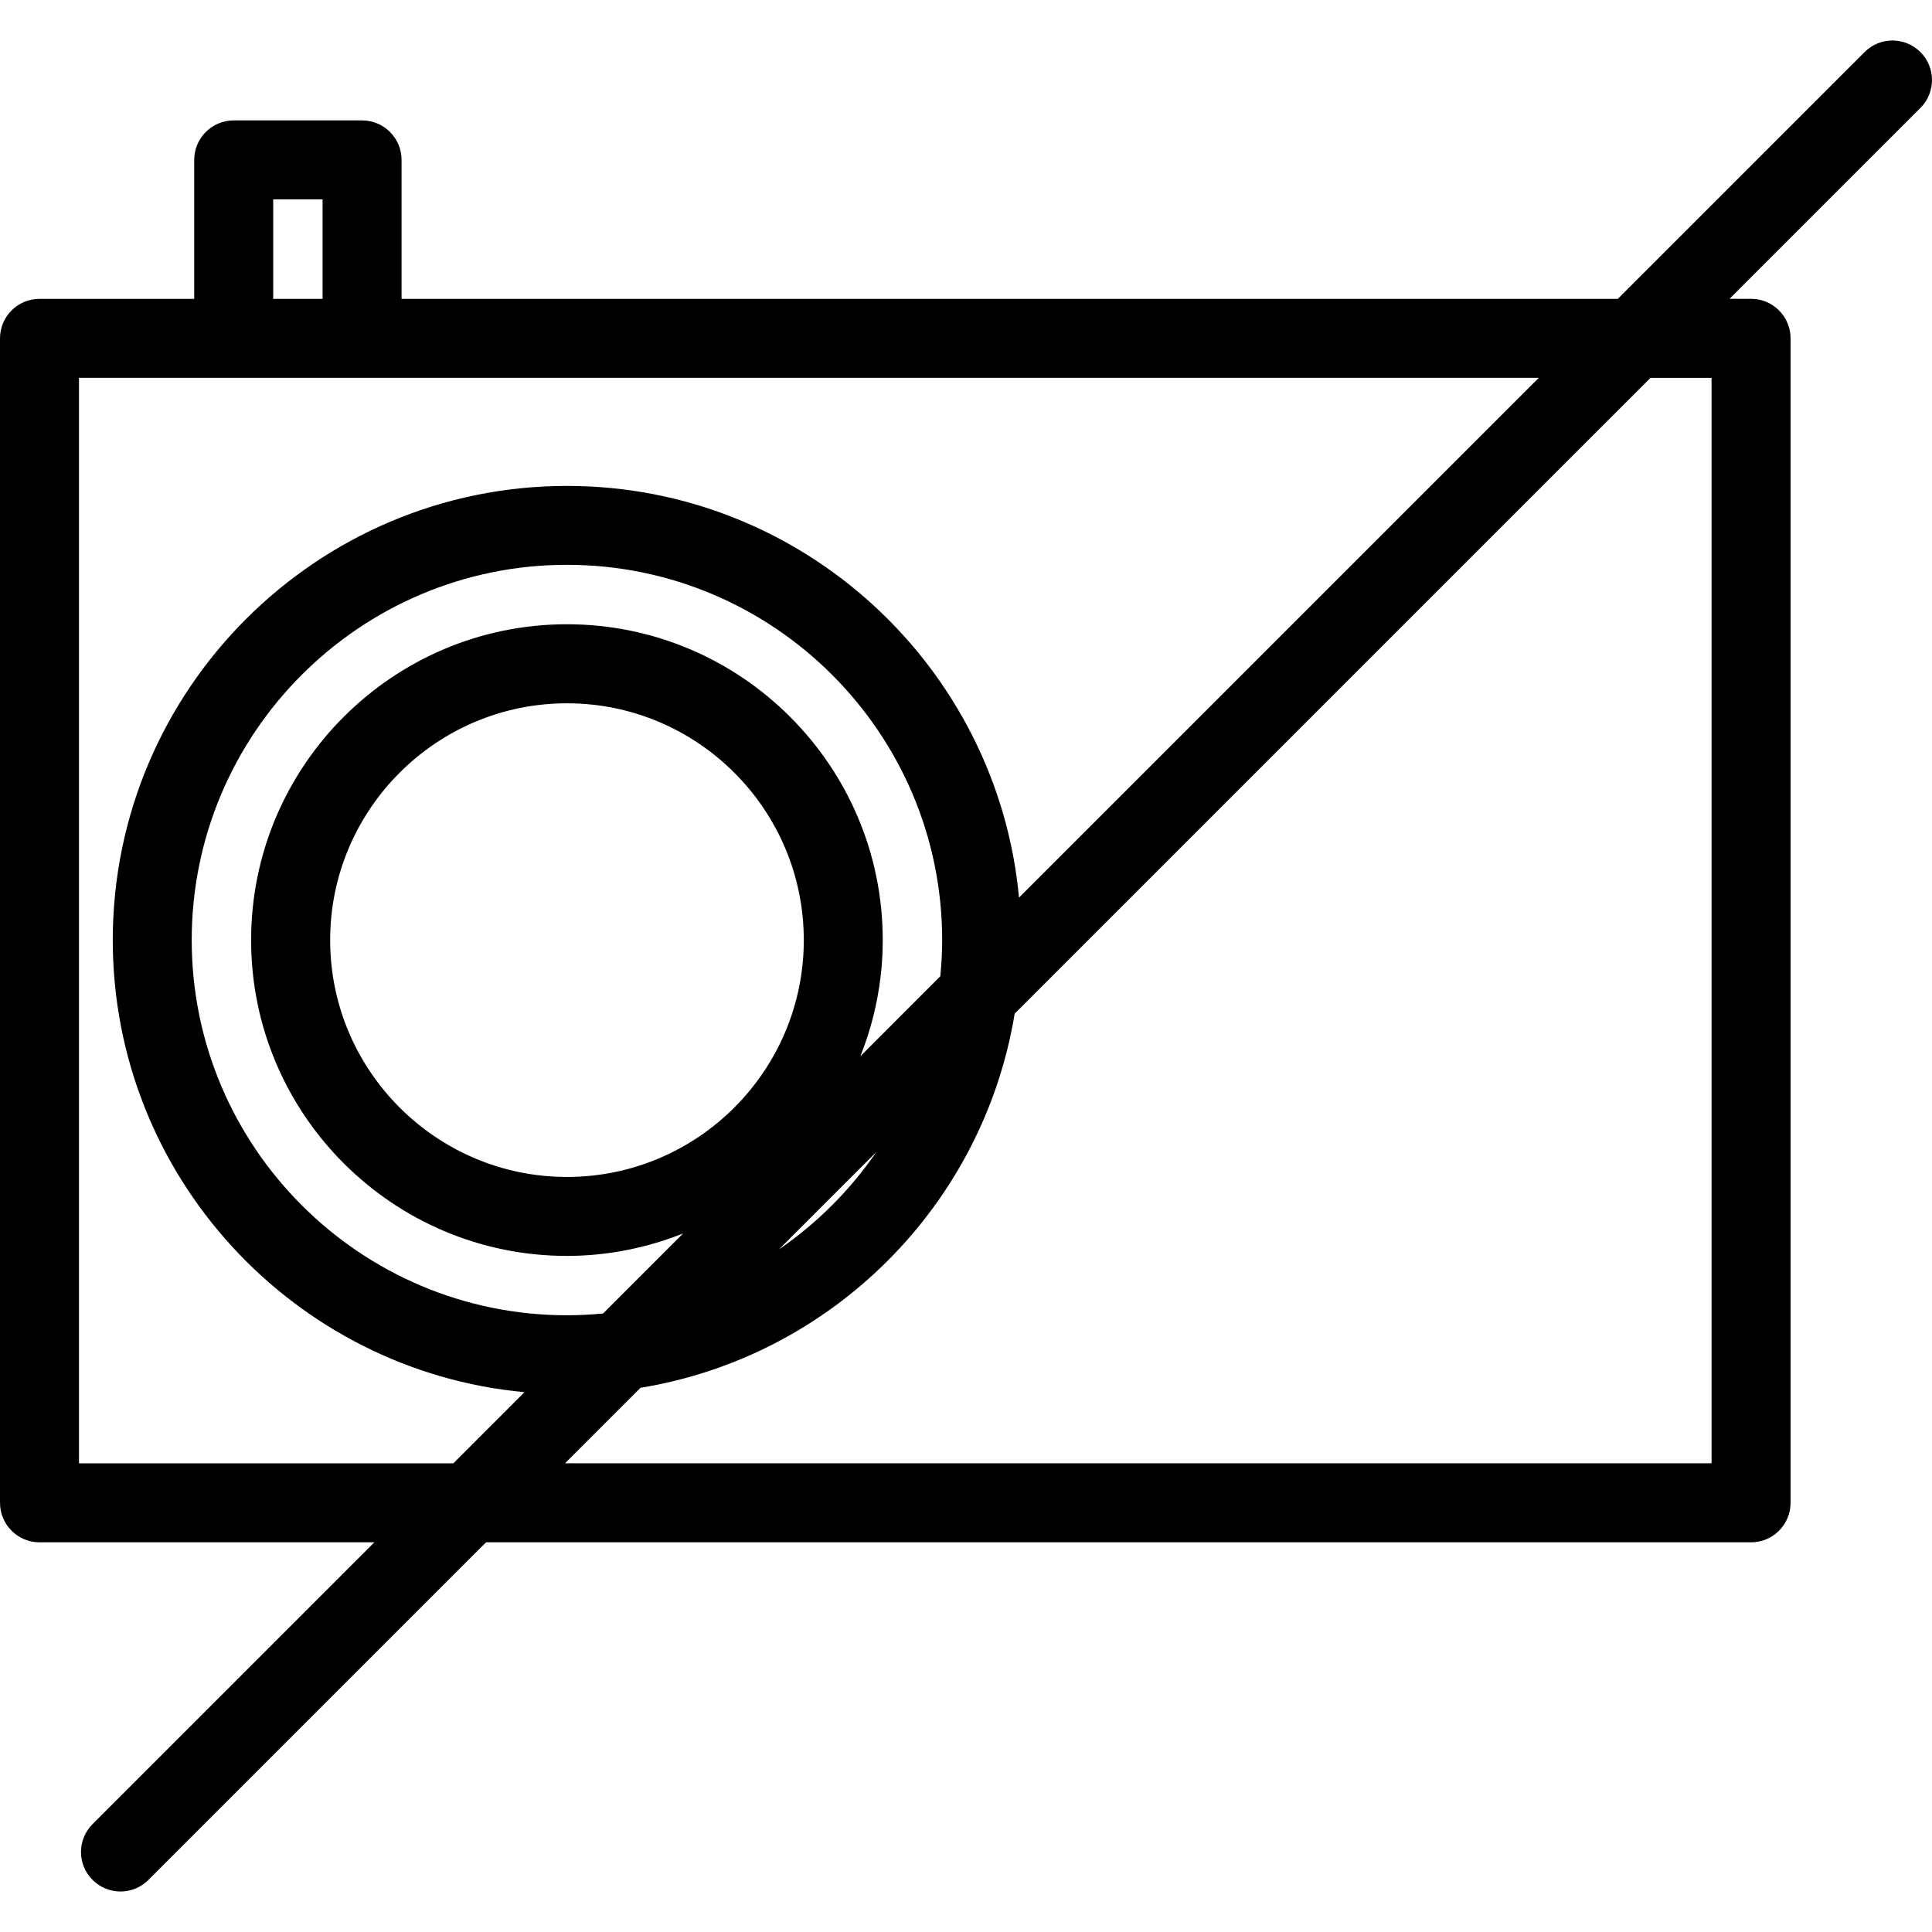
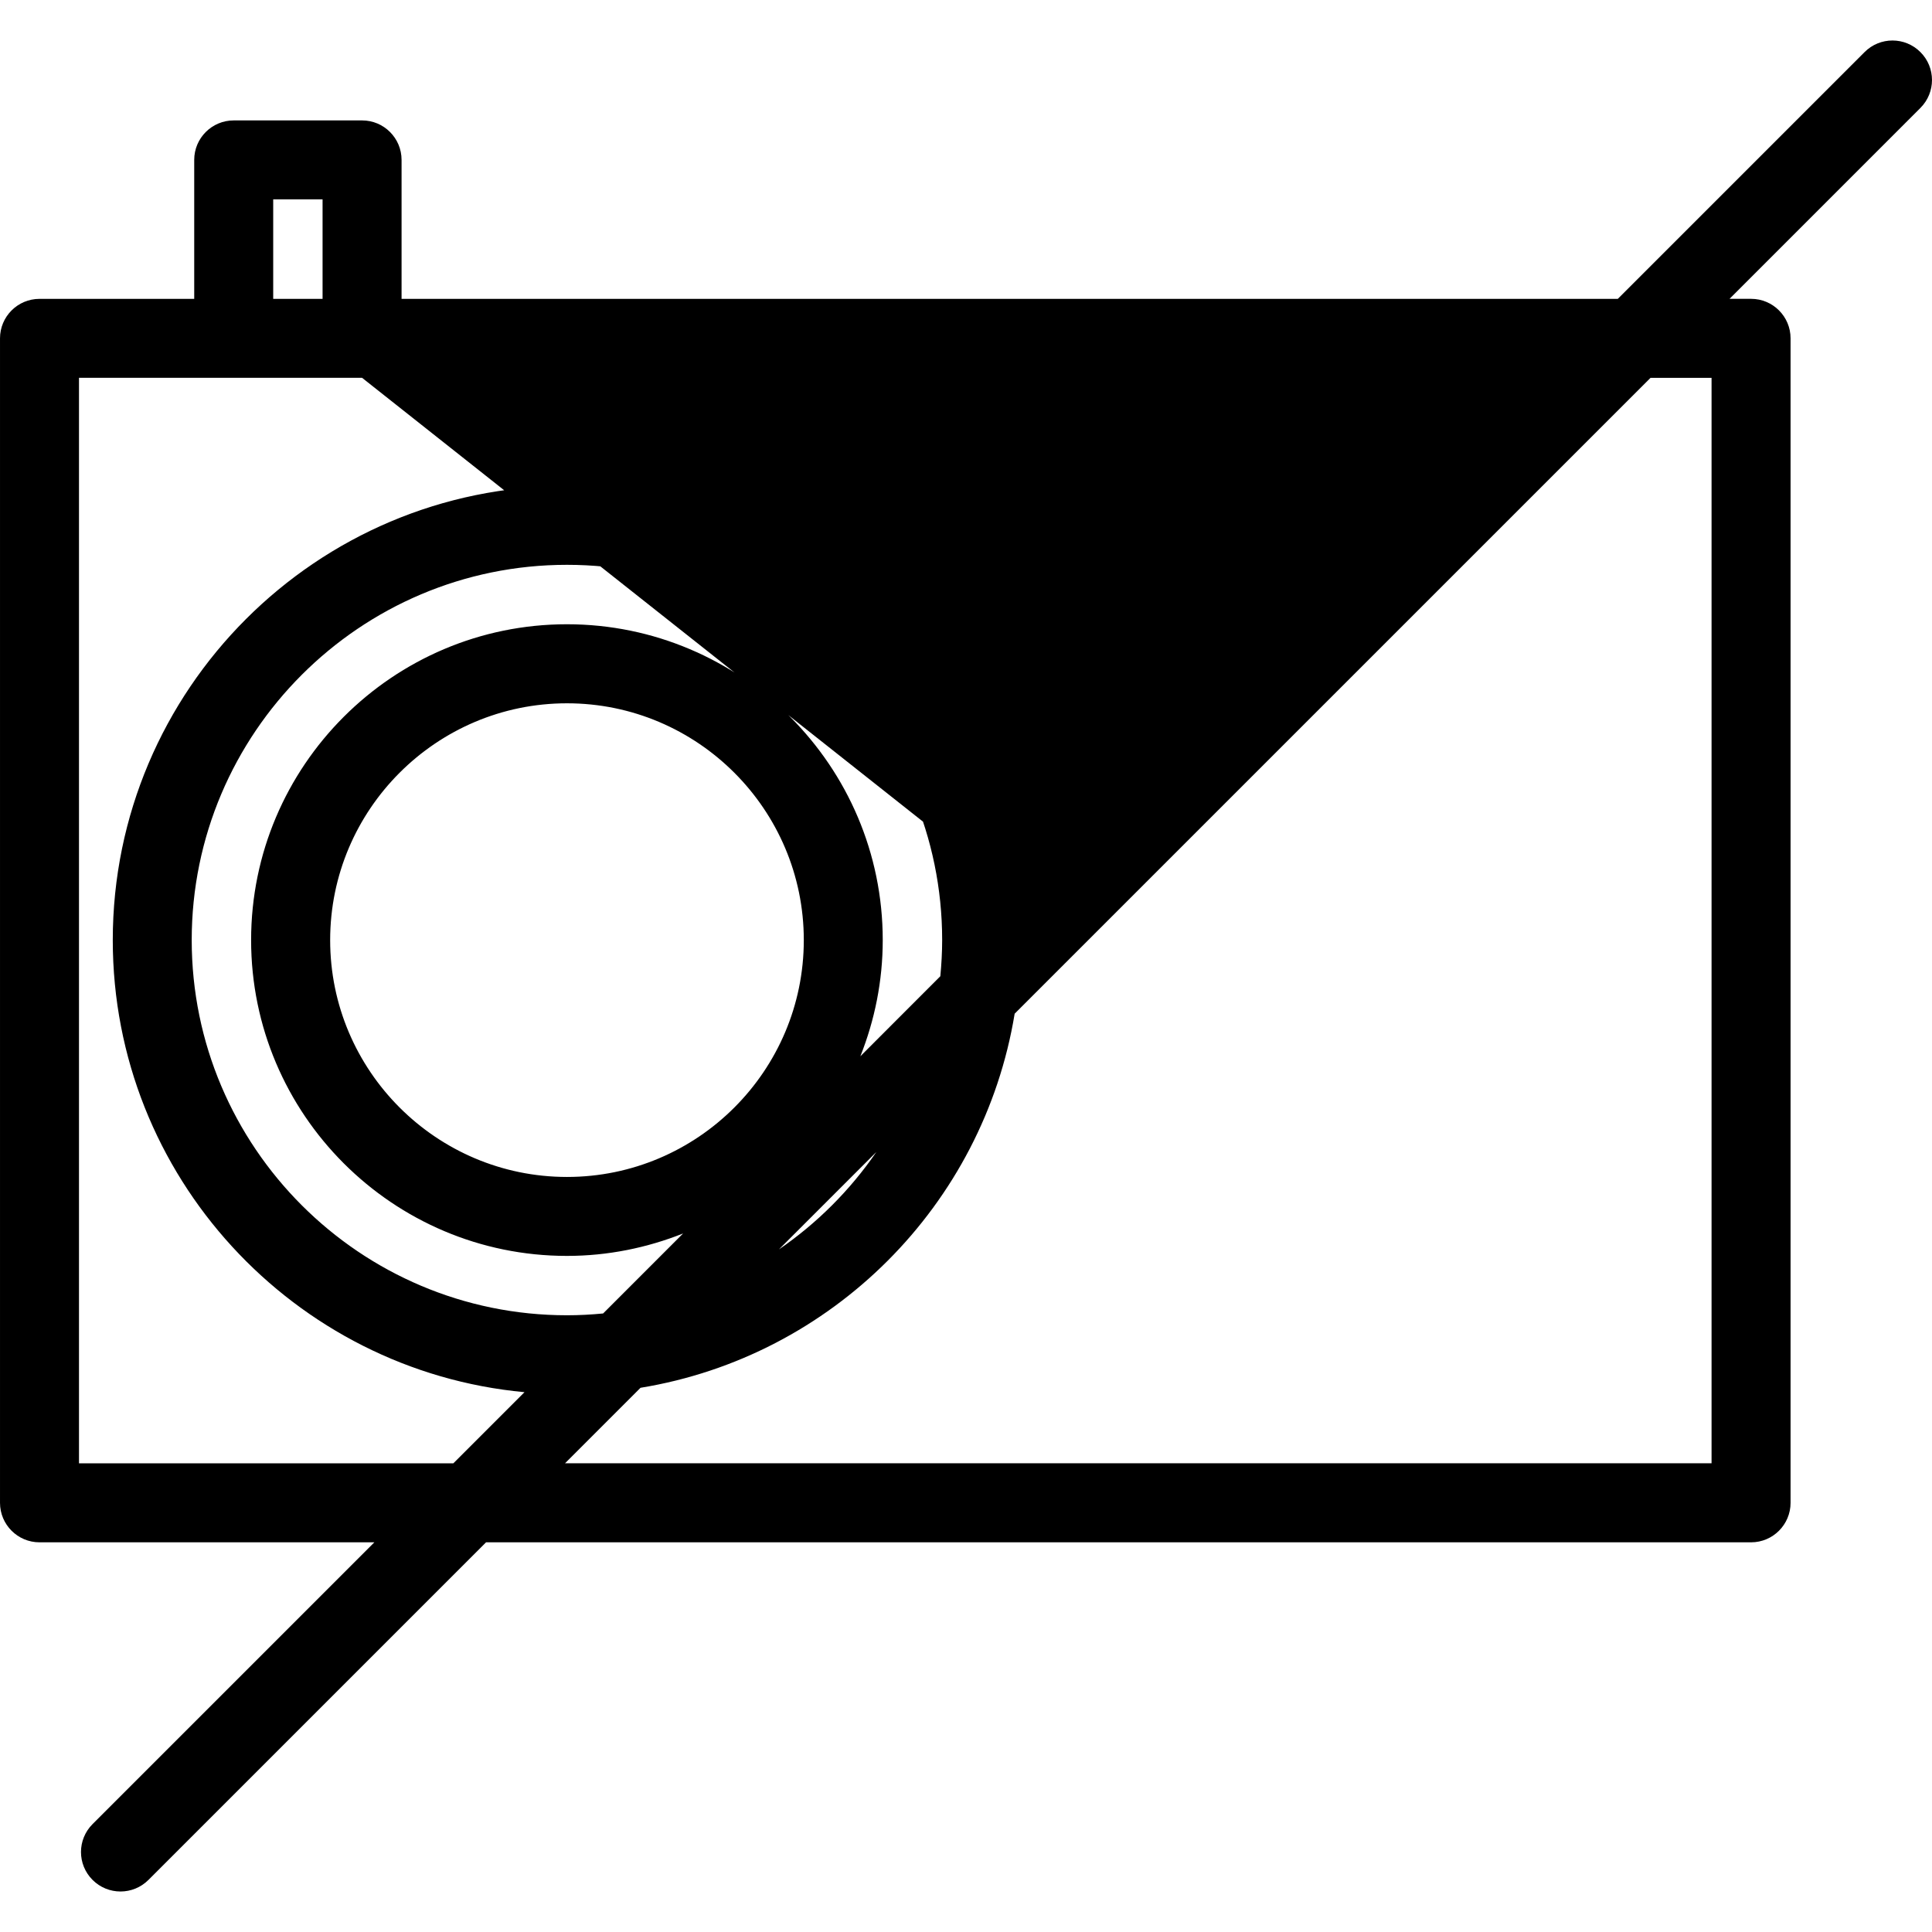
<svg xmlns="http://www.w3.org/2000/svg" fill="#000000" version="1.1" id="Capa_1" width="800px" height="800px" viewBox="0 0 171.412 171.413" xml:space="preserve">
  <g>
-     <path d="M170.383,4.621c-1.369-1.371-3.584-1.371-4.952,0l-21.896,21.895H35.628V14.188c0-1.936-1.571-3.504-3.504-3.504H20.735   c-1.936,0-3.504,1.569-3.504,3.504v12.328H3.504C1.569,26.516,0,28.085,0,30.021v103.313c0,1.934,1.569,3.505,3.504,3.505h29.709   l-25,24.999c-1.371,1.372-1.371,3.586,0,4.955c0.683,0.684,1.581,1.026,2.478,1.026c0.897,0,1.795-0.343,2.478-1.026l29.954-29.954   h112.237c1.934,0,3.504-1.571,3.504-3.505V30.017c0-1.936-1.57-3.504-3.504-3.504h-1.91l16.934-16.936   C171.755,8.206,171.755,5.988,170.383,4.621z M24.239,17.692h4.38v8.824h-4.38V17.692z M7.008,129.83V33.521h13.727h11.389h104.404   L90.41,79.64c-1.906-20.458-19.158-36.528-40.106-36.528c-22.222,0-40.299,18.079-40.299,40.299   c0,20.951,16.071,38.202,36.528,40.108l-6.311,6.311H7.008z M50.304,104.423c-11.585,0-21.012-9.425-21.012-21.012   c0-11.585,9.426-21.012,21.012-21.012c11.584,0,21.011,9.427,21.011,21.012C71.314,94.999,61.888,104.423,50.304,104.423z    M76.333,93.715c1.27-3.192,1.986-6.667,1.986-10.308c0-15.451-12.569-28.021-28.019-28.021c-15.451,0-28.021,12.569-28.021,28.021   s12.57,28.021,28.021,28.021c3.64,0,7.11-0.722,10.306-1.991l-7.096,7.098c-1.059,0.103-2.128,0.16-3.21,0.16   c-18.356,0-33.291-14.934-33.291-33.291c0-18.356,14.934-33.291,33.291-33.291c18.355,0,33.291,14.934,33.291,33.291   c0,1.083-0.063,2.151-0.162,3.21L76.333,93.715z M77.75,102.212c-2.327,3.385-5.256,6.317-8.643,8.641L77.75,102.212z    M151.854,33.521v96.305H50.131l6.697-6.697c16.993-2.781,30.406-16.203,33.195-33.191l56.418-56.416H151.854z" />
+     <path d="M170.383,4.621c-1.369-1.371-3.584-1.371-4.952,0l-21.896,21.895H35.628V14.188c0-1.936-1.571-3.504-3.504-3.504H20.735   c-1.936,0-3.504,1.569-3.504,3.504v12.328H3.504C1.569,26.516,0,28.085,0,30.021v103.313c0,1.934,1.569,3.505,3.504,3.505h29.709   l-25,24.999c-1.371,1.372-1.371,3.586,0,4.955c0.683,0.684,1.581,1.026,2.478,1.026c0.897,0,1.795-0.343,2.478-1.026l29.954-29.954   h112.237c1.934,0,3.504-1.571,3.504-3.505V30.017c0-1.936-1.57-3.504-3.504-3.504h-1.91l16.934-16.936   C171.755,8.206,171.755,5.988,170.383,4.621z M24.239,17.692h4.38v8.824h-4.38V17.692z M7.008,129.83V33.521h13.727h11.389L90.41,79.64c-1.906-20.458-19.158-36.528-40.106-36.528c-22.222,0-40.299,18.079-40.299,40.299   c0,20.951,16.071,38.202,36.528,40.108l-6.311,6.311H7.008z M50.304,104.423c-11.585,0-21.012-9.425-21.012-21.012   c0-11.585,9.426-21.012,21.012-21.012c11.584,0,21.011,9.427,21.011,21.012C71.314,94.999,61.888,104.423,50.304,104.423z    M76.333,93.715c1.27-3.192,1.986-6.667,1.986-10.308c0-15.451-12.569-28.021-28.019-28.021c-15.451,0-28.021,12.569-28.021,28.021   s12.57,28.021,28.021,28.021c3.64,0,7.11-0.722,10.306-1.991l-7.096,7.098c-1.059,0.103-2.128,0.16-3.21,0.16   c-18.356,0-33.291-14.934-33.291-33.291c0-18.356,14.934-33.291,33.291-33.291c18.355,0,33.291,14.934,33.291,33.291   c0,1.083-0.063,2.151-0.162,3.21L76.333,93.715z M77.75,102.212c-2.327,3.385-5.256,6.317-8.643,8.641L77.75,102.212z    M151.854,33.521v96.305H50.131l6.697-6.697c16.993-2.781,30.406-16.203,33.195-33.191l56.418-56.416H151.854z" />
  </g>
</svg>